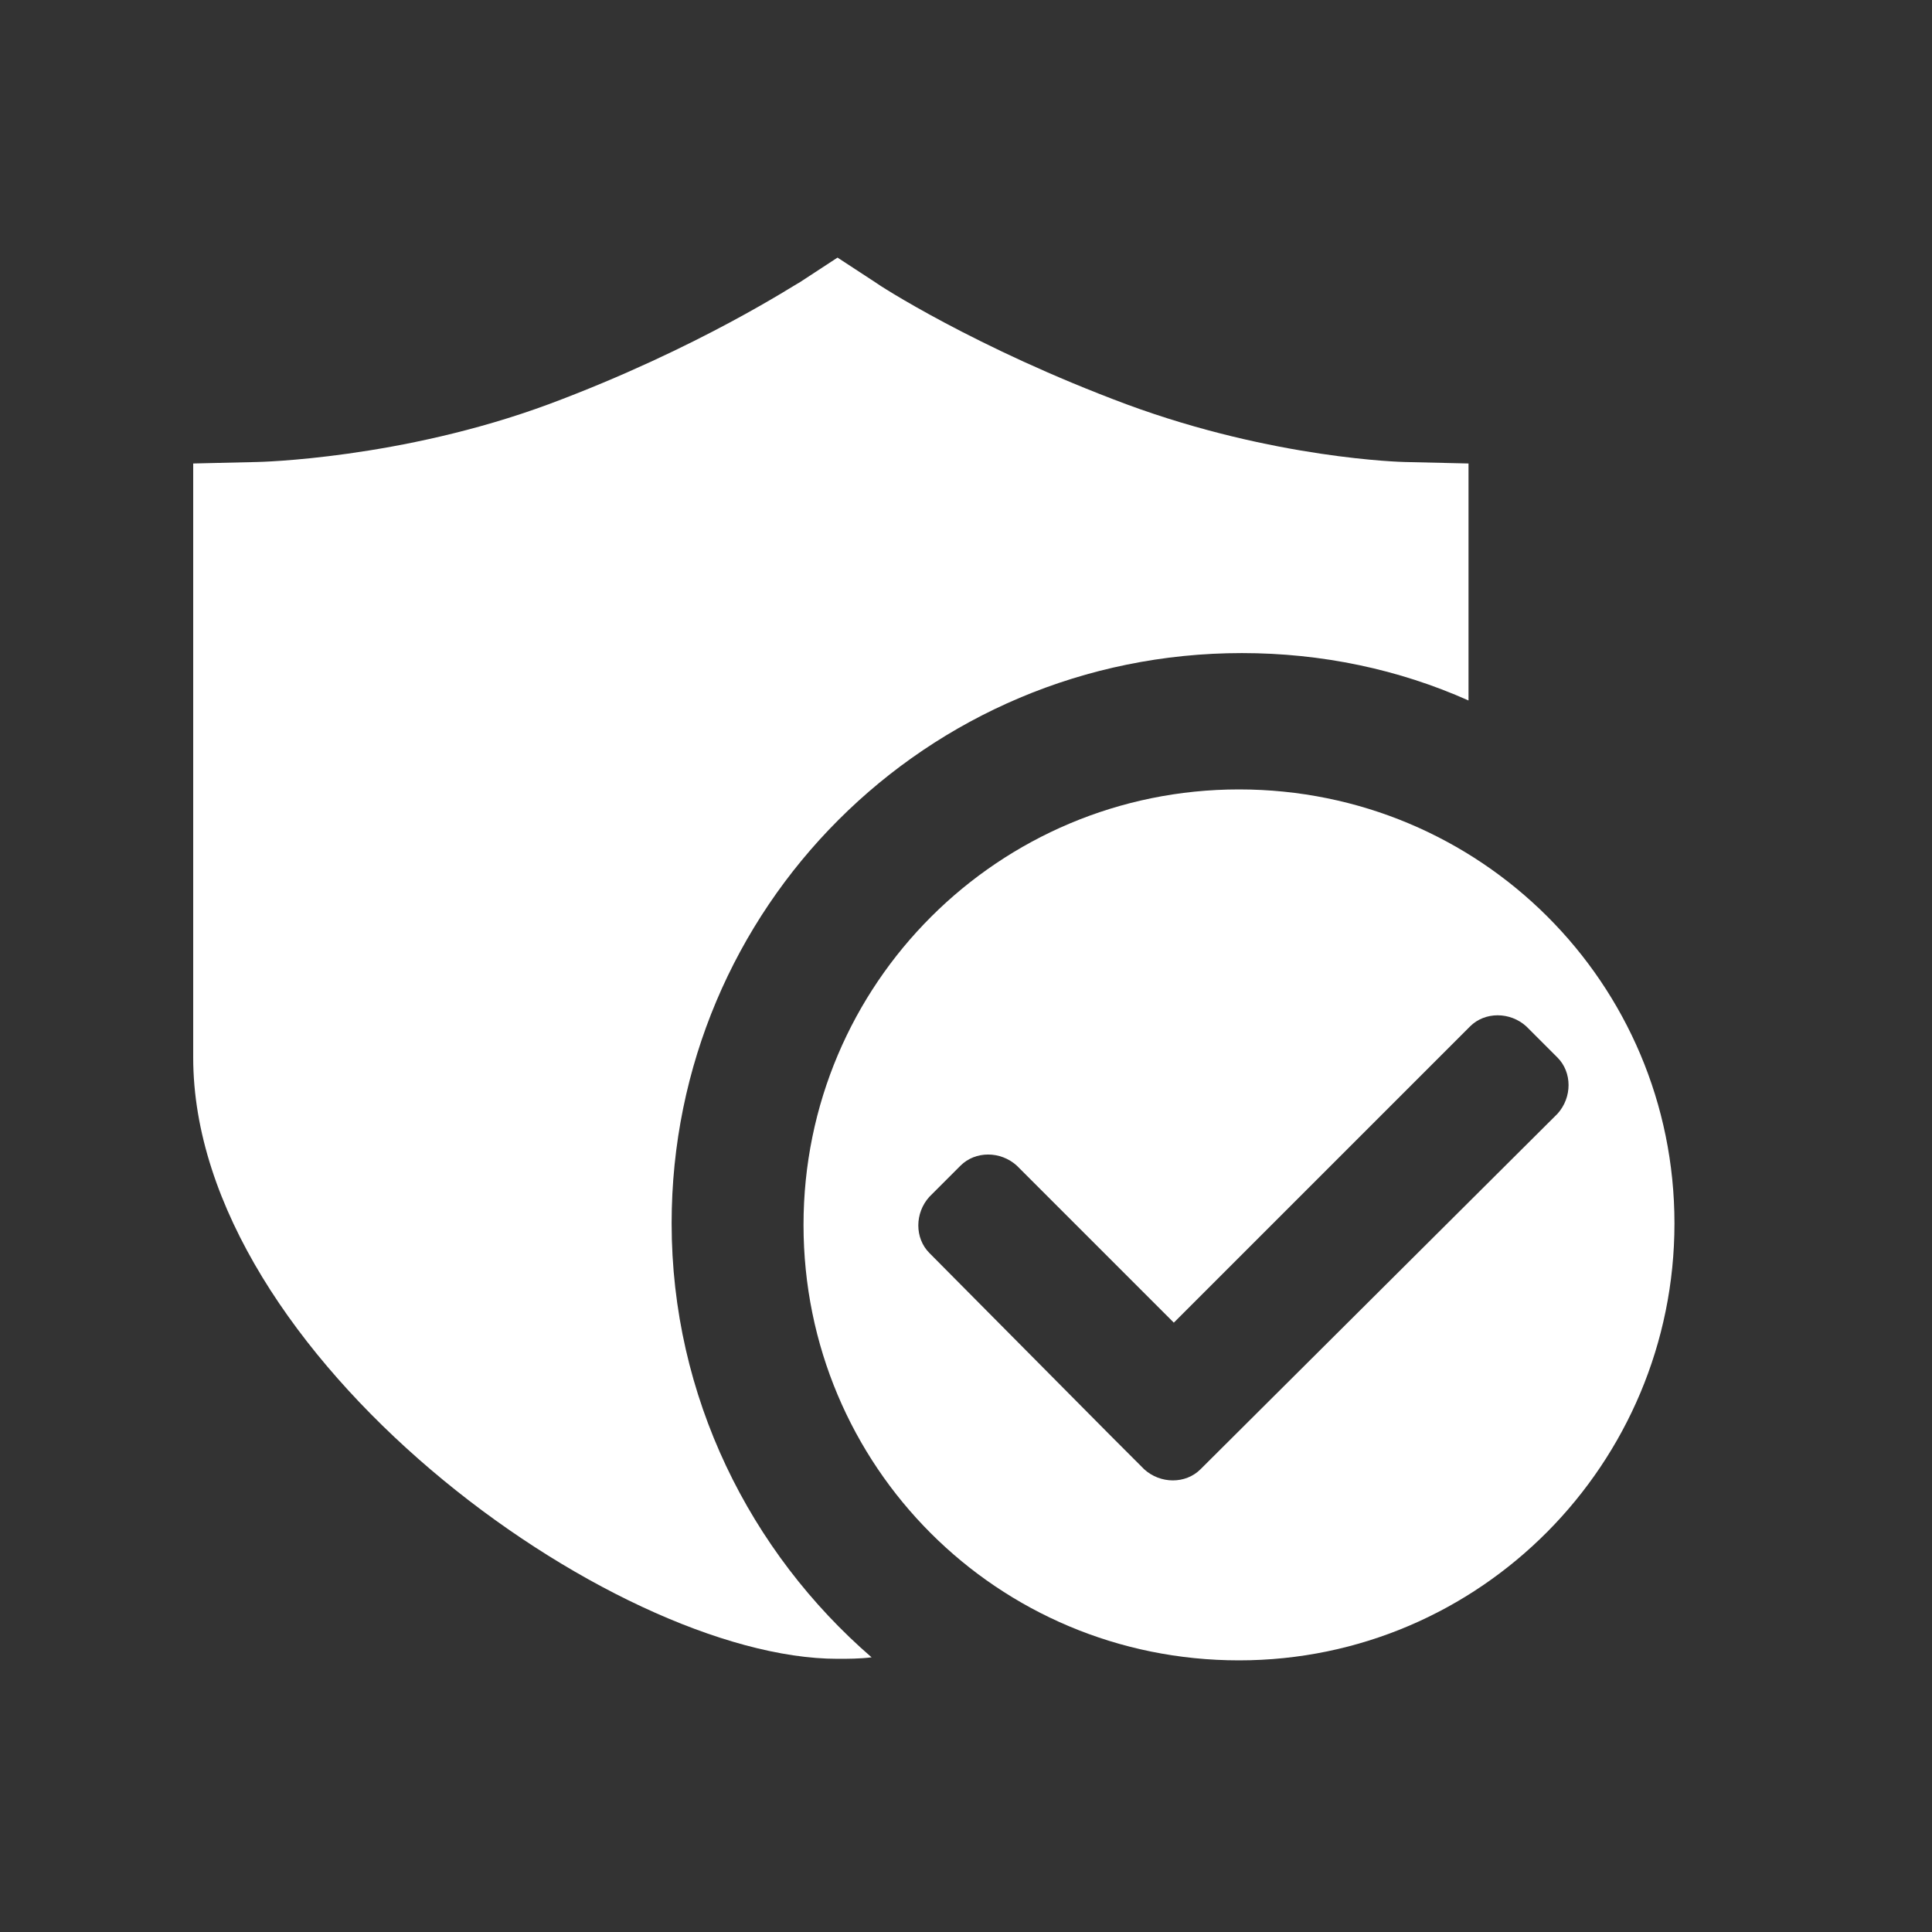
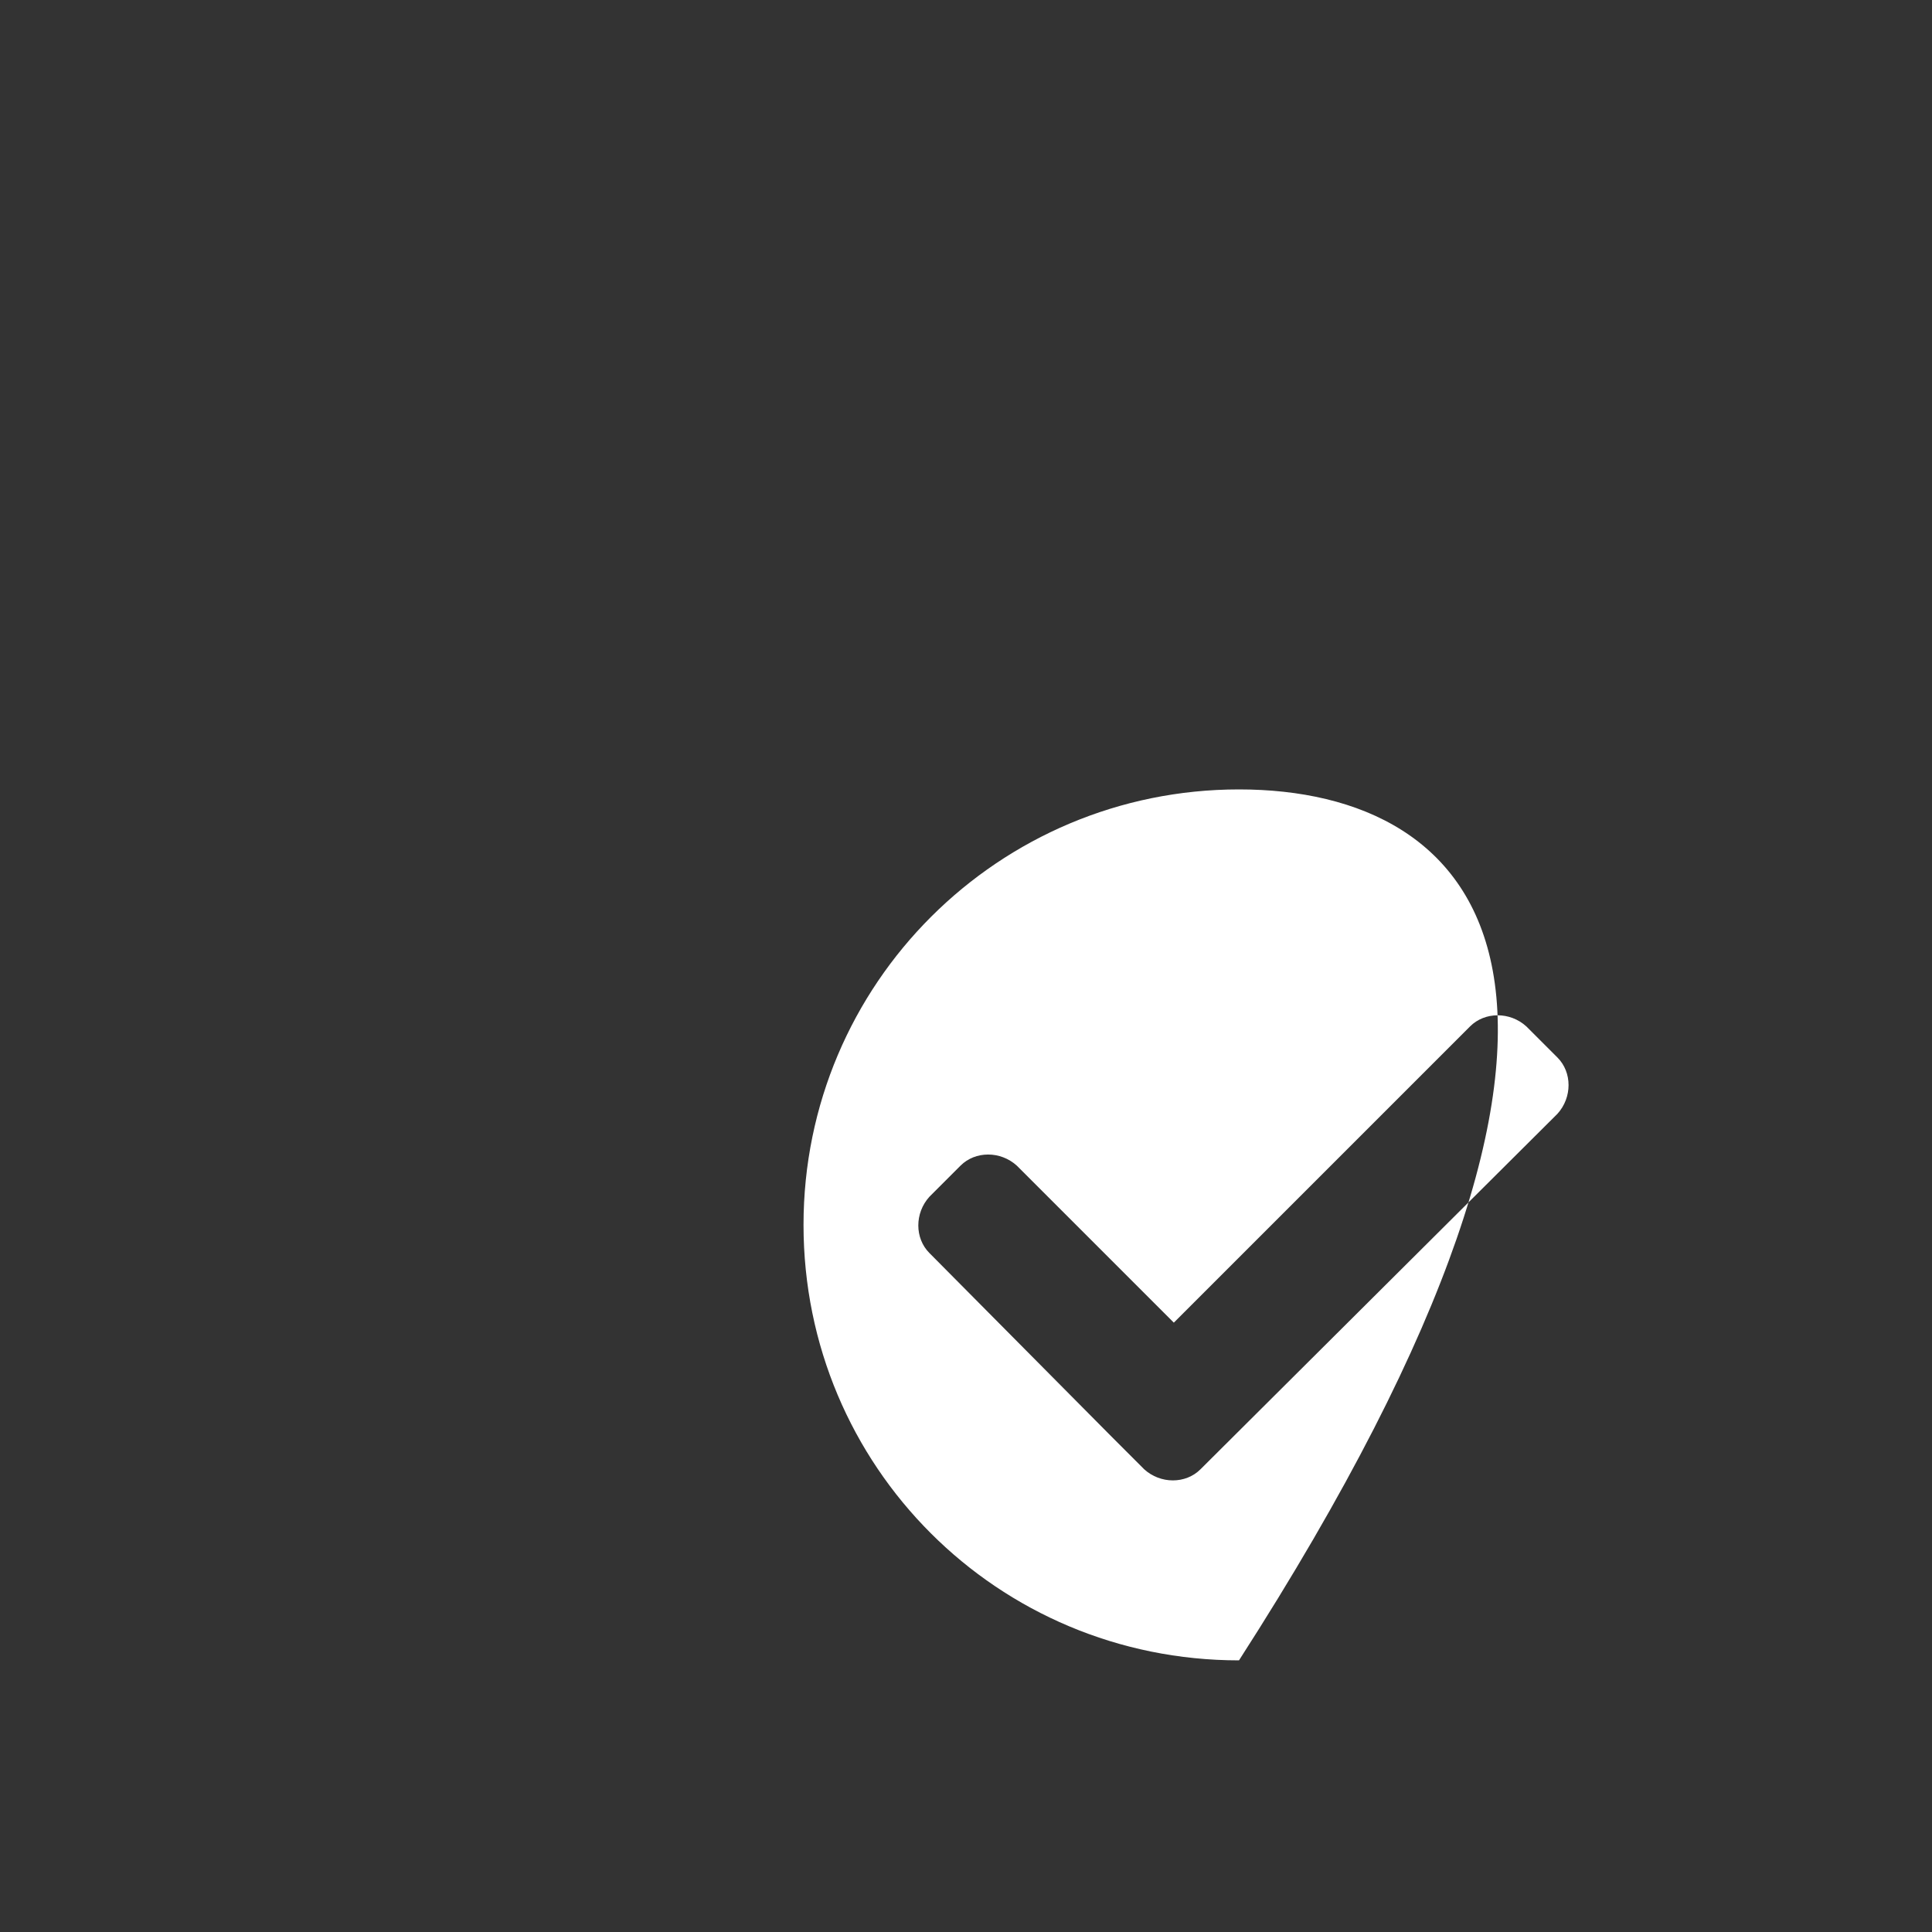
<svg xmlns="http://www.w3.org/2000/svg" width="30" height="30" viewBox="0 0 30 30" fill="none">
  <rect x="0" y="0" width="30" height="30" fill="#333333" stroke="none" />
-   <path d="M19.239 12.258C15.513 12.258 12.477 15.271 12.477 19.02C12.477 22.769 15.49 25.782 19.239 25.782C22.988 25.782 26.001 22.723 26.001 18.997C26.001 15.271 22.988 12.258 19.239 12.258ZM18.641 22.815C18.411 23.045 18.02 23.045 17.767 22.815L17.284 22.332L14.432 19.457C14.202 19.227 14.202 18.836 14.432 18.583L14.915 18.1C15.145 17.87 15.536 17.87 15.789 18.1L18.227 20.538L22.827 15.938C23.057 15.708 23.448 15.708 23.701 15.938L24.184 16.421C24.414 16.651 24.414 17.042 24.184 17.295L18.641 22.815Z" fill="white" />
-   <path d="M10.429 18.996C10.429 14.097 14.385 10.141 19.284 10.141C20.526 10.141 21.722 10.394 22.803 10.877V7.197L21.814 7.174C21.791 7.174 19.79 7.128 17.49 6.277C15.144 5.403 13.626 4.414 13.603 4.391L13.005 4L12.407 4.391C12.384 4.391 10.866 5.403 8.52 6.277C6.22 7.128 4.012 7.174 3.989 7.174L3 7.197V16.42C3 21.043 9.509 25.758 13.005 25.758C13.166 25.758 13.35 25.758 13.534 25.735C11.648 24.102 10.429 21.687 10.429 18.996Z" fill="white" />
+   <path d="M19.239 12.258C15.513 12.258 12.477 15.271 12.477 19.02C12.477 22.769 15.49 25.782 19.239 25.782C26.001 15.271 22.988 12.258 19.239 12.258ZM18.641 22.815C18.411 23.045 18.02 23.045 17.767 22.815L17.284 22.332L14.432 19.457C14.202 19.227 14.202 18.836 14.432 18.583L14.915 18.1C15.145 17.87 15.536 17.87 15.789 18.1L18.227 20.538L22.827 15.938C23.057 15.708 23.448 15.708 23.701 15.938L24.184 16.421C24.414 16.651 24.414 17.042 24.184 17.295L18.641 22.815Z" fill="white" />
</svg>